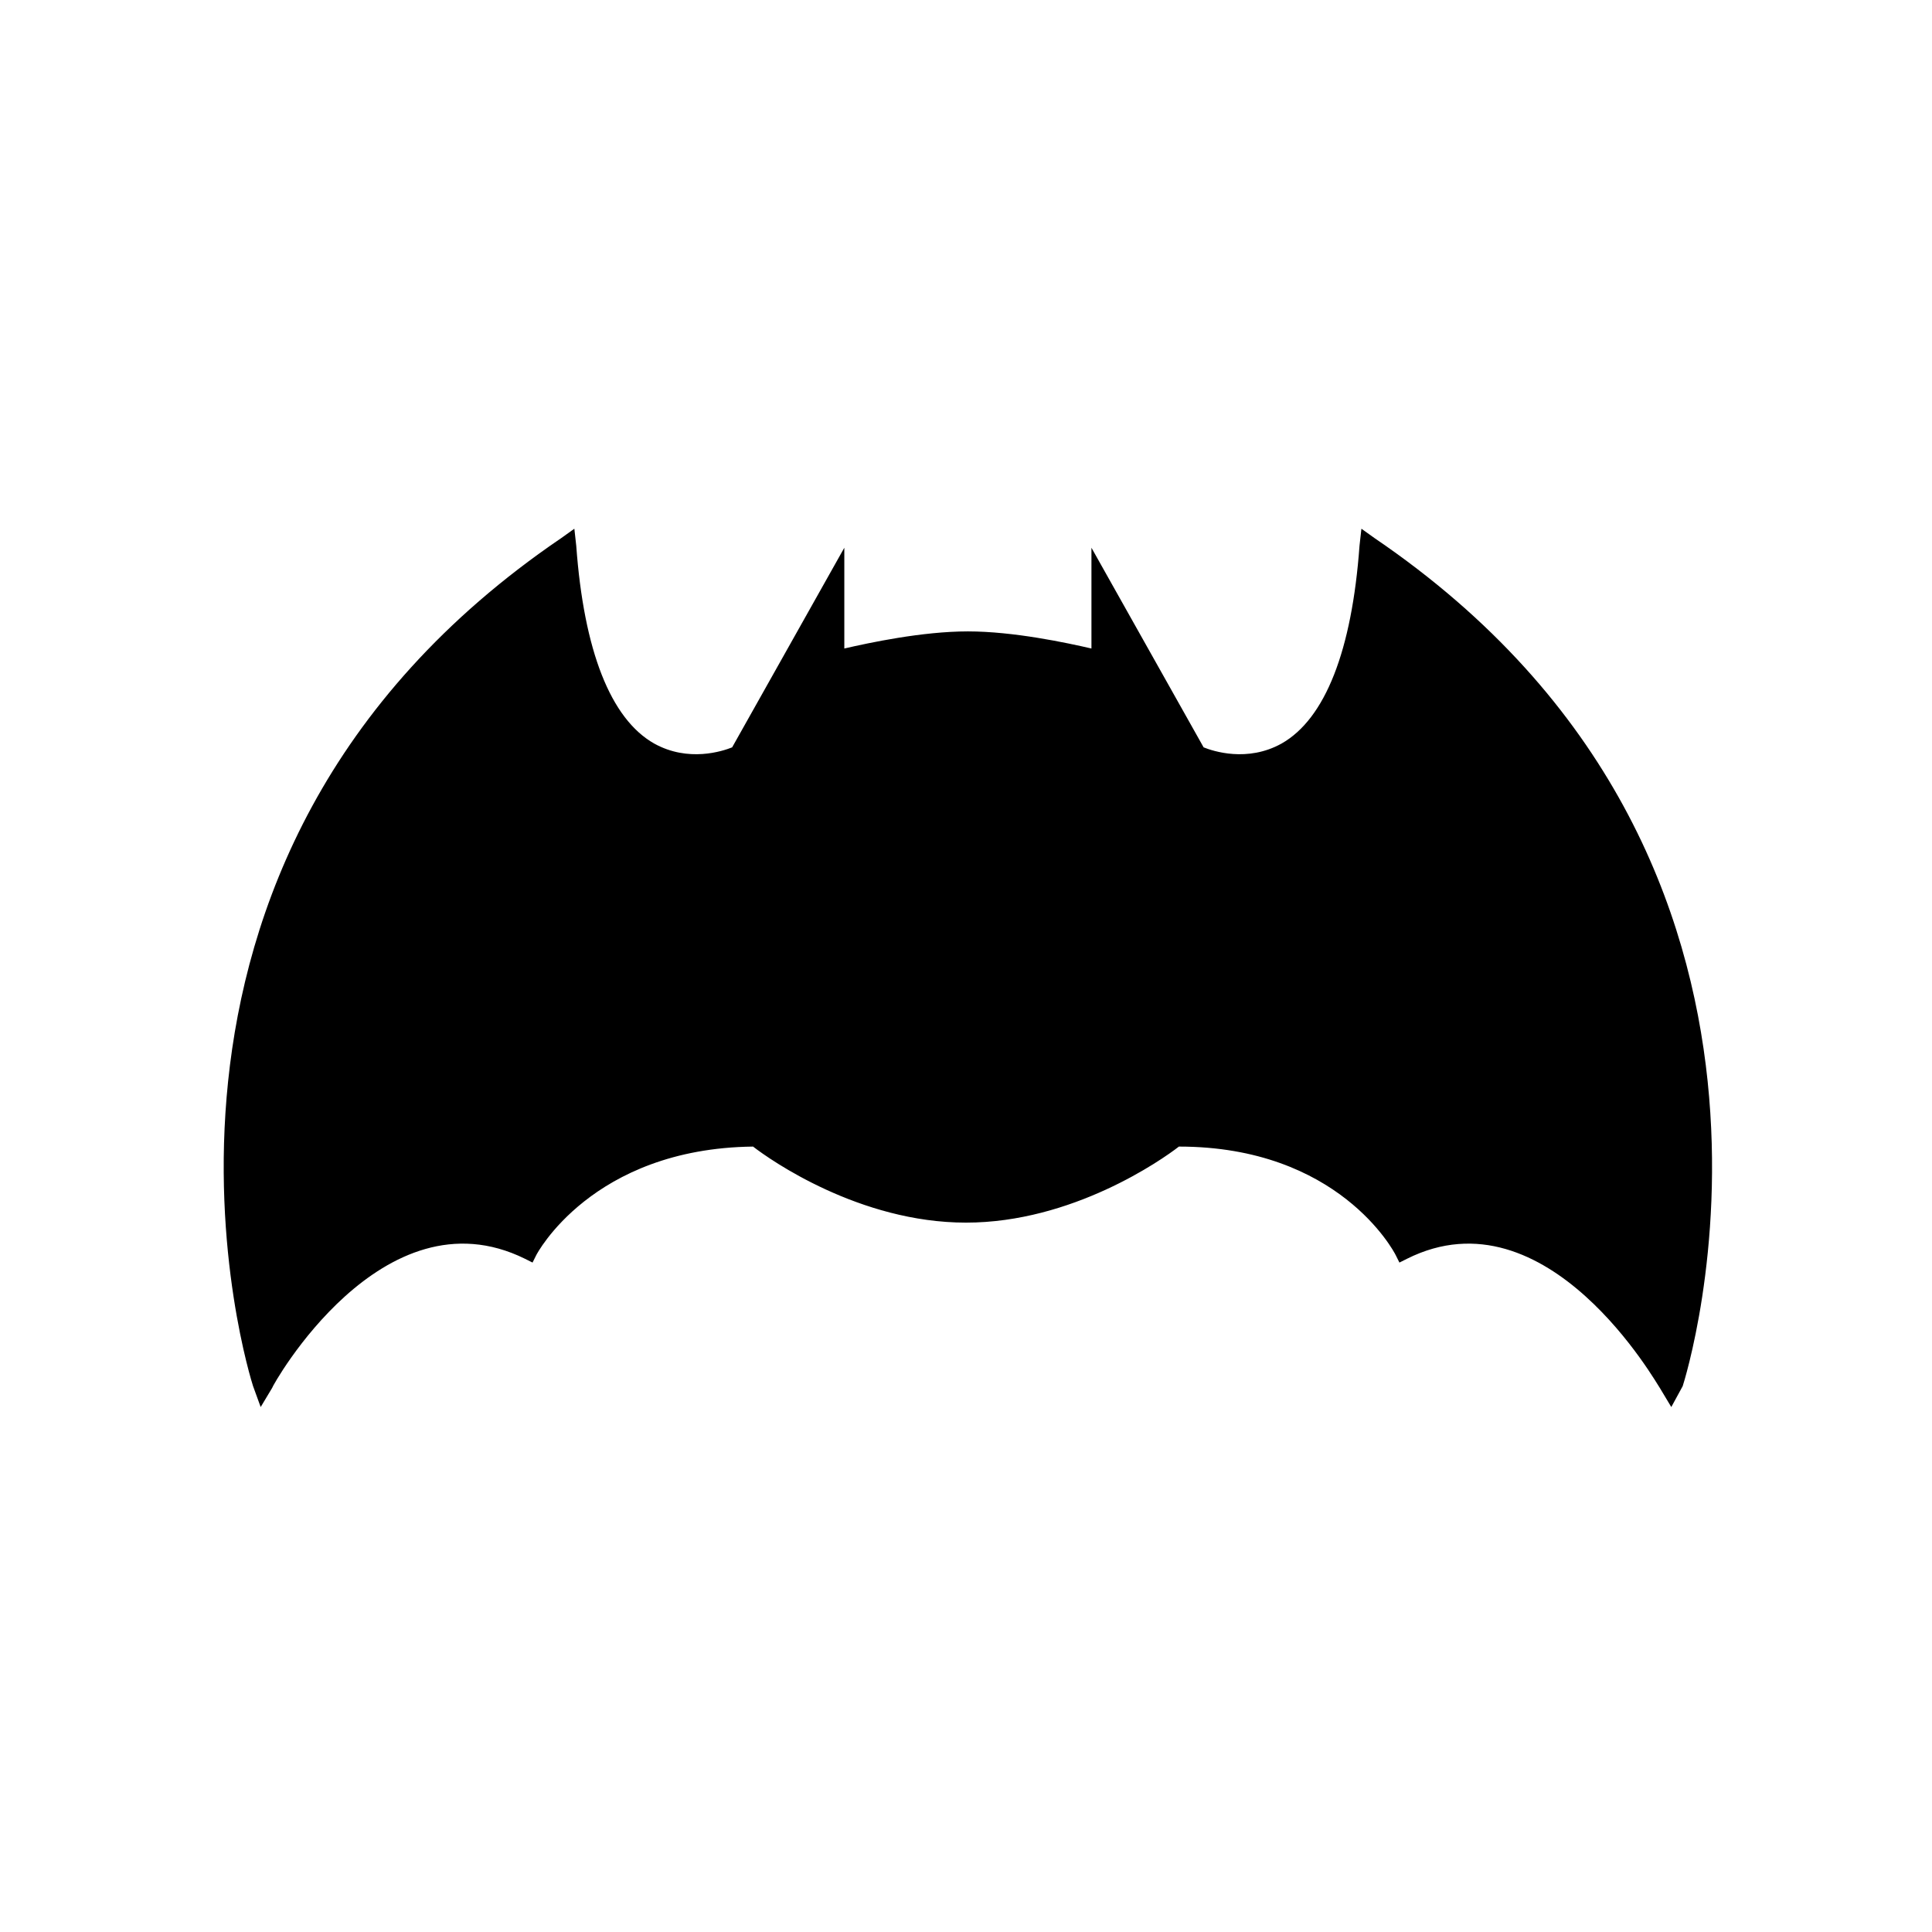
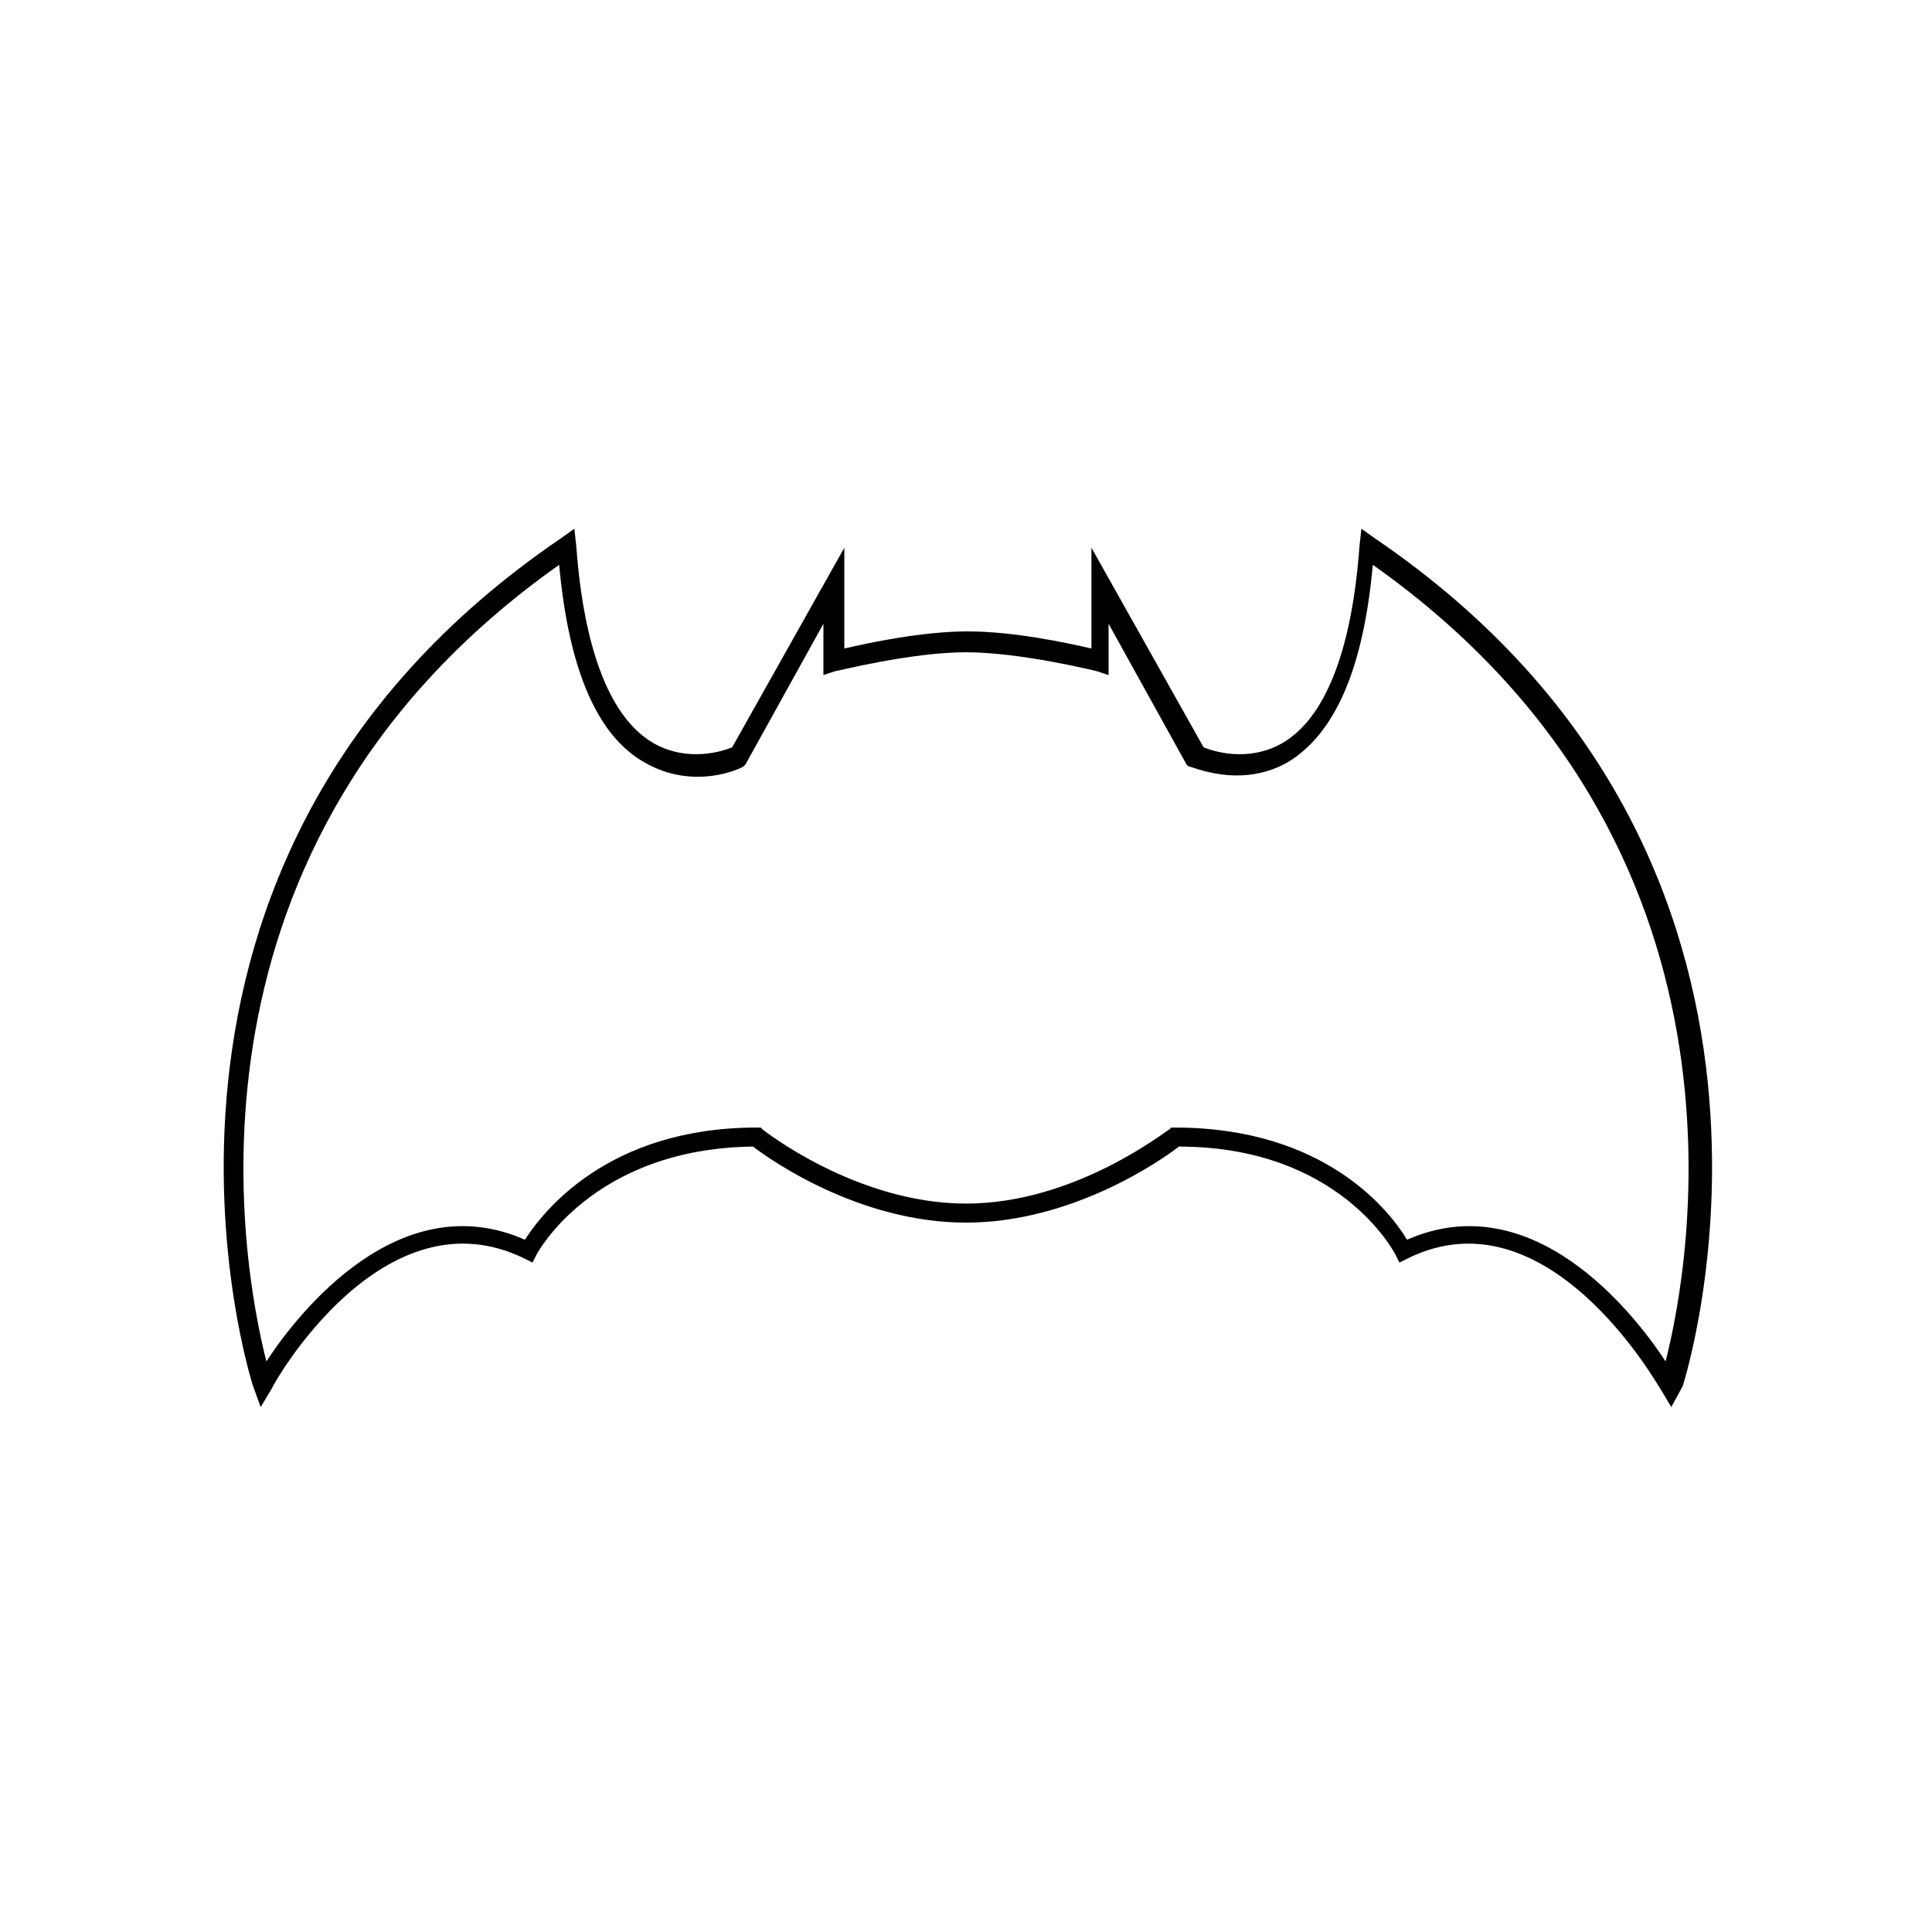
<svg xmlns="http://www.w3.org/2000/svg" fill="#000000" width="800px" height="800px" version="1.1" viewBox="144 144 512 512">
  <g>
-     <path d="m400 465.49c30.23 0 55.418-20.152 55.418-20.152 45.344 0 60.457 30.23 60.457 30.23 40.305-20.152 70.535 35.266 70.535 35.266s45.344-136.03-80.609-221.68c-5.039 75.57-45.344 55.418-45.344 55.418l-25.191-45.344v20.152s-20.152-5.039-35.266-5.039-35.266 5.039-35.266 5.039v-20.152l-25.191 45.344s-40.305 20.152-45.344-55.418c-125.95 85.648-80.609 221.68-80.609 221.68s30.23-55.418 70.535-35.266c0 0 15.113-30.23 60.457-30.23-0.004 0 25.188 20.152 55.418 20.152z" />
    <path d="m586.91 516.88-3.023-5.039c-0.504-0.504-29.727-52.898-67.008-34.258l-2.016 1.008-1.008-2.016c-0.504-1.008-15.113-28.719-57.434-28.719-4.535 3.527-28.215 20.152-56.426 20.152-28.215 0-51.891-16.625-56.426-20.152-42.824 0.504-57.434 28.719-57.434 28.719l-1.008 2.016-2.016-1.008c-37.785-18.641-67.008 33.754-67.008 34.258l-3.023 5.039-2.016-5.543c-0.504-1.512-44.336-139.05 81.617-224.7l3.527-2.519 0.504 4.535c2.016 27.711 9.07 45.848 20.656 52.395 9.07 5.039 18.137 2.016 20.656 1.008l29.727-52.898v26.703c6.551-1.512 20.656-4.535 32.746-4.535s26.199 3.023 32.746 4.535v-26.703l29.727 52.898c2.519 1.008 11.586 4.031 20.656-1.008 11.586-6.551 18.641-24.688 20.656-52.395l0.504-4.535 3.527 2.519c125.95 85.648 82.121 223.19 81.617 224.7zm-294.73-223.19c-104.79 74.059-84.137 185.4-77.586 211.09 8.566-13.098 35.266-46.855 68.52-32.242 4.535-7.055 21.664-29.727 61.465-29.727h1.008l0.504 0.504s24.688 19.648 53.906 19.648c29.223 0 53.402-19.648 53.906-19.648l0.504-0.504 1.008 0.004c39.801 0 56.93 22.168 61.465 29.727 33.25-14.609 59.953 19.145 68.52 32.242 6.551-25.695 27.207-137.04-77.586-211.1-2.519 27.711-10.078 44.84-22.672 52.395-12.594 7.055-25.191 1.008-26.199 1.008l-0.504-0.504-20.656-37.281v13.602l-3.023-1.008s-20.152-5.039-34.762-5.039-34.258 5.039-34.762 5.039l-3.023 1.008v-13.602l-20.656 37.281-0.504 0.504c-0.504 0.504-13.098 6.551-26.199-1.008-12.598-7.051-20.152-24.688-22.672-52.395z" />
  </g>
</svg>